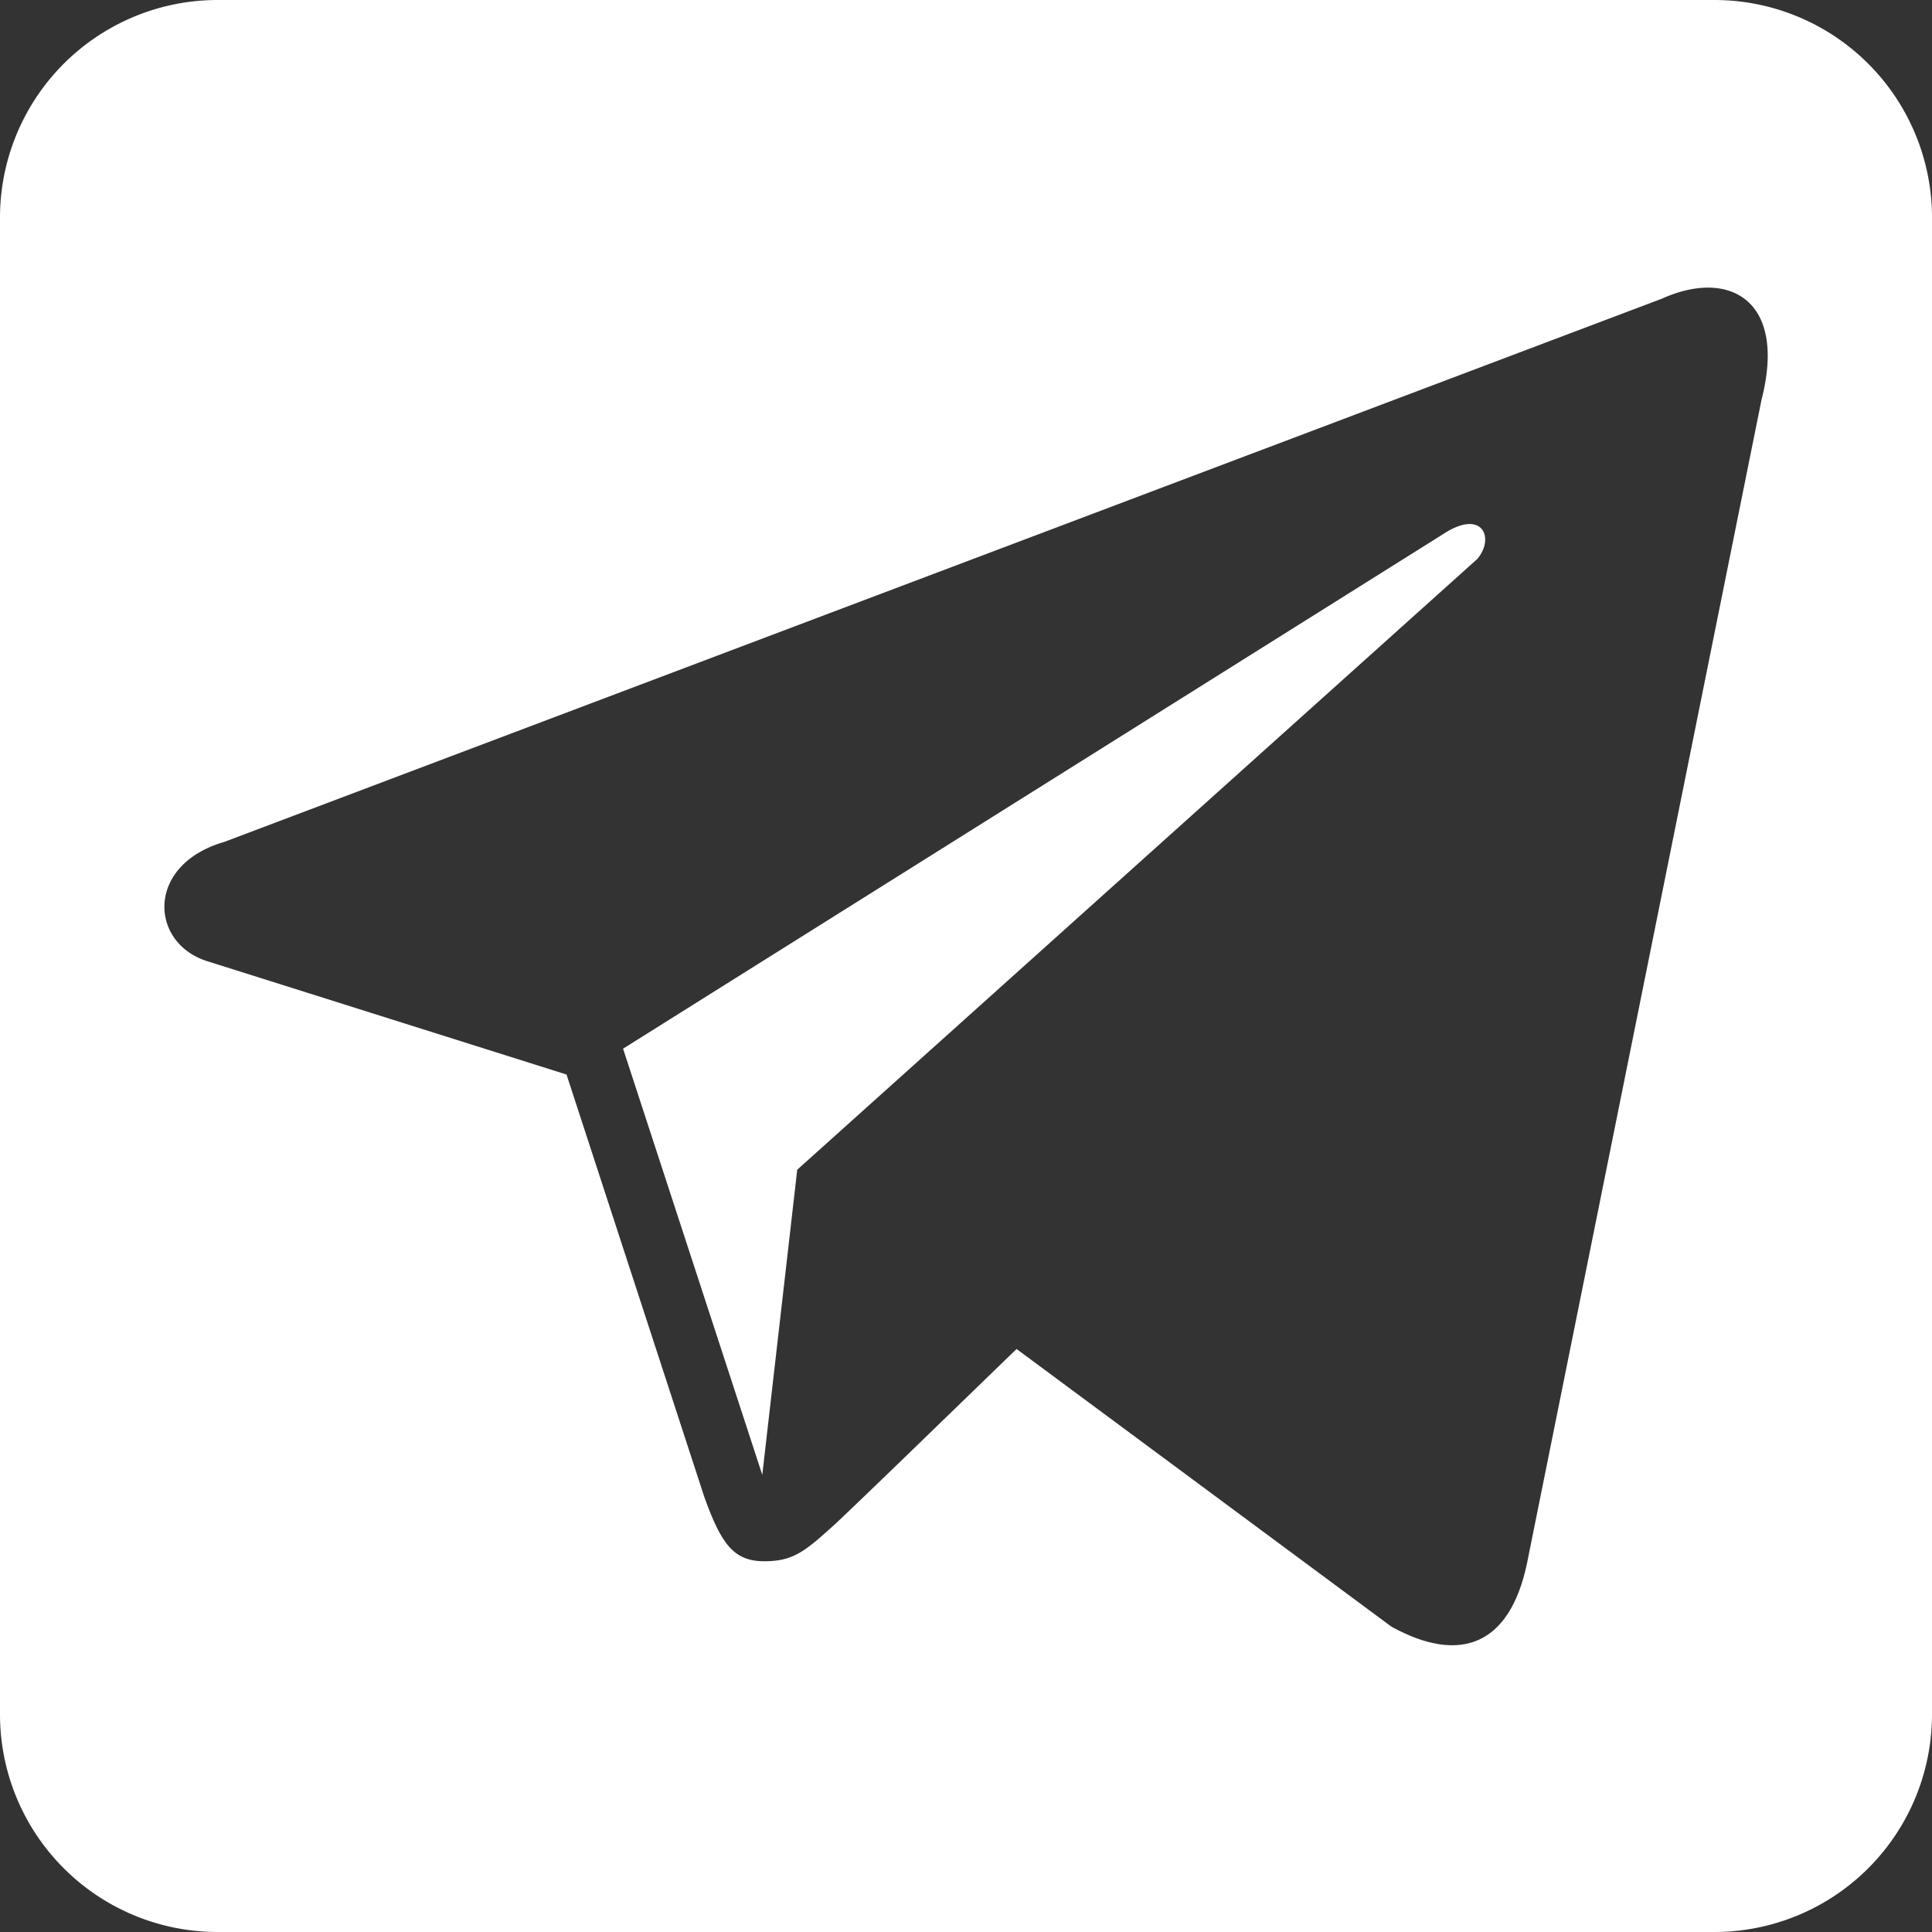
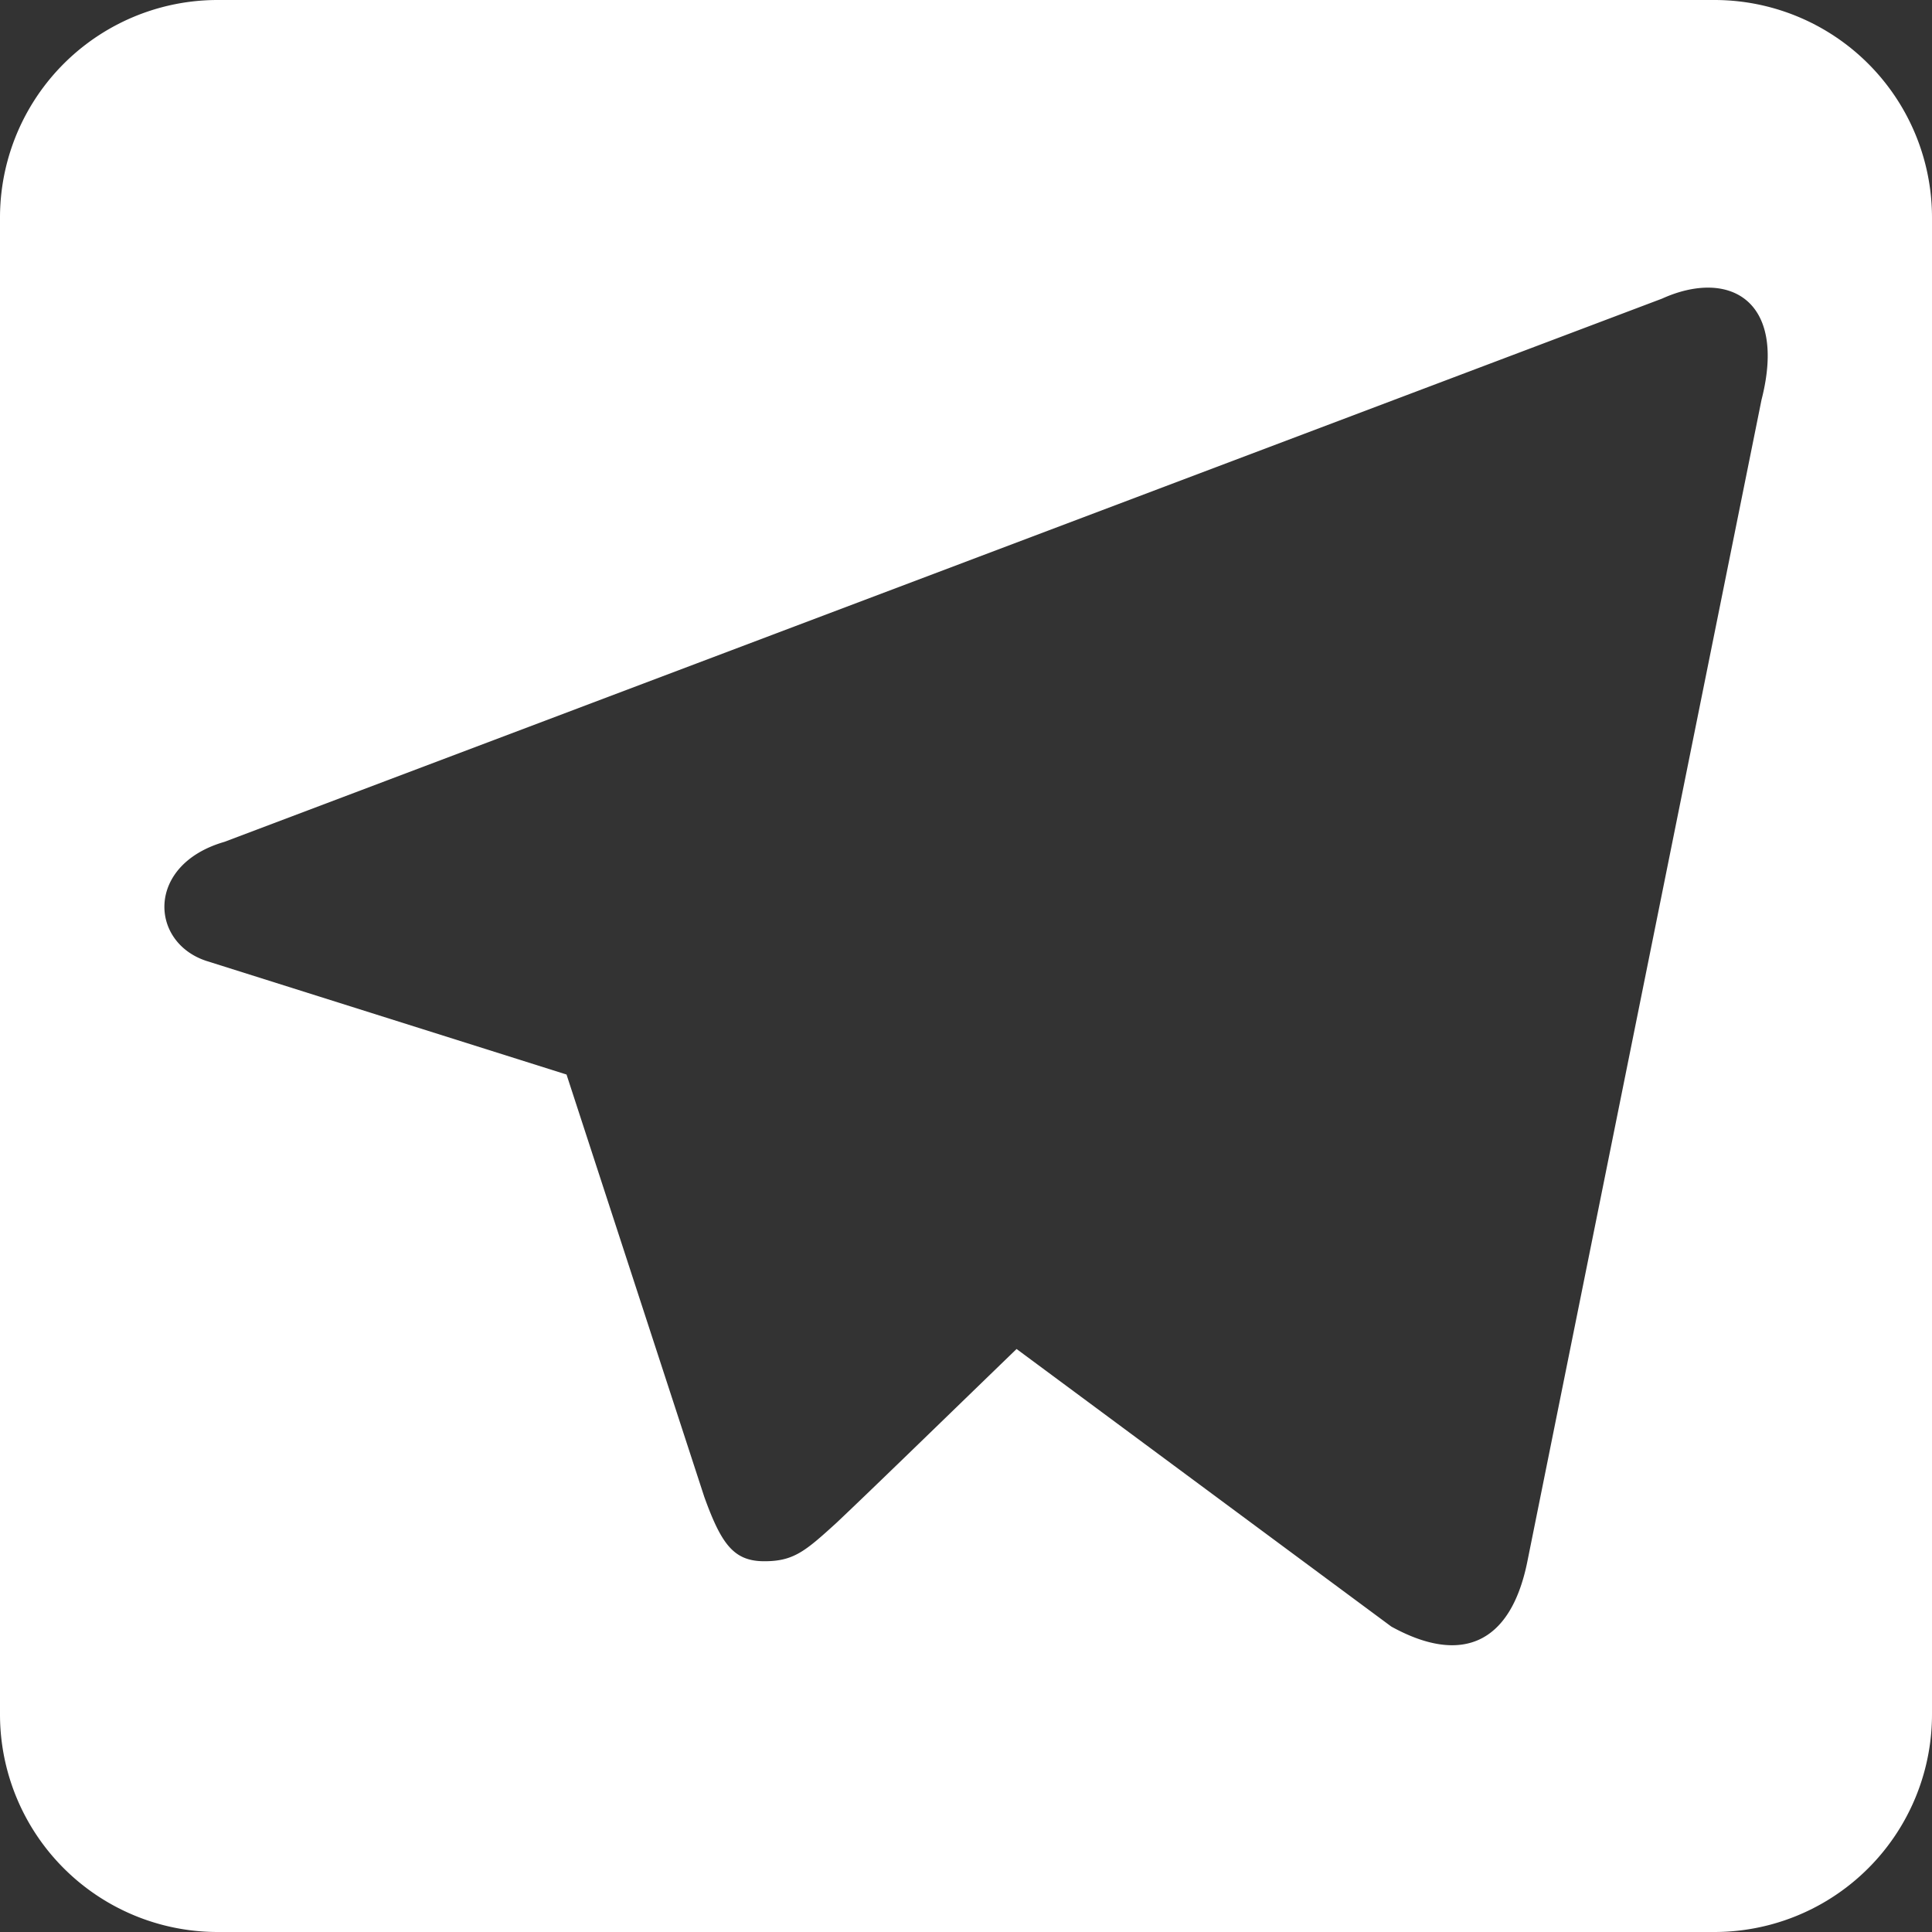
<svg xmlns="http://www.w3.org/2000/svg" viewBox="0 0 68 68">
  <rect x="0" y="0" width="68" height="68" fill="#333333" stroke="none" />
  <defs>
    <style>.cls-1{fill:#fff;}</style>
  </defs>
  <g id="Слой_2" data-name="Слой 2">
    <g id="Слой_1-2" data-name="Слой 1">
-       <path class="cls-1" d="M50.76,18.82,21.93,36.91l4.9,15,1.23-10.74L52,19.67C52.62,18.93,52.18,17.87,50.76,18.82Z" />
      <path class="cls-1" d="M60.33,0H7.67A7.66,7.66,0,0,0,0,7.67V60.33A7.66,7.66,0,0,0,7.67,68H60.33A7.66,7.66,0,0,0,68,60.33V7.67A7.66,7.66,0,0,0,60.33,0ZM62,14.07,53.75,55c-.6,2.9-2.35,3.59-4.78,2.25L35.78,47.48c-3.1,3-5.06,4.91-6.34,6.12-1.1,1-1.51,1.36-2.57,1.35s-1.49-.63-2.08-2.26L19.94,37.82l-12.68-4c-2-.66-2.13-3.39.64-4.19L58.5,10.51C60.82,9.46,62.91,10.52,62,14.07Z" />
    </g>
  </g>
</svg>